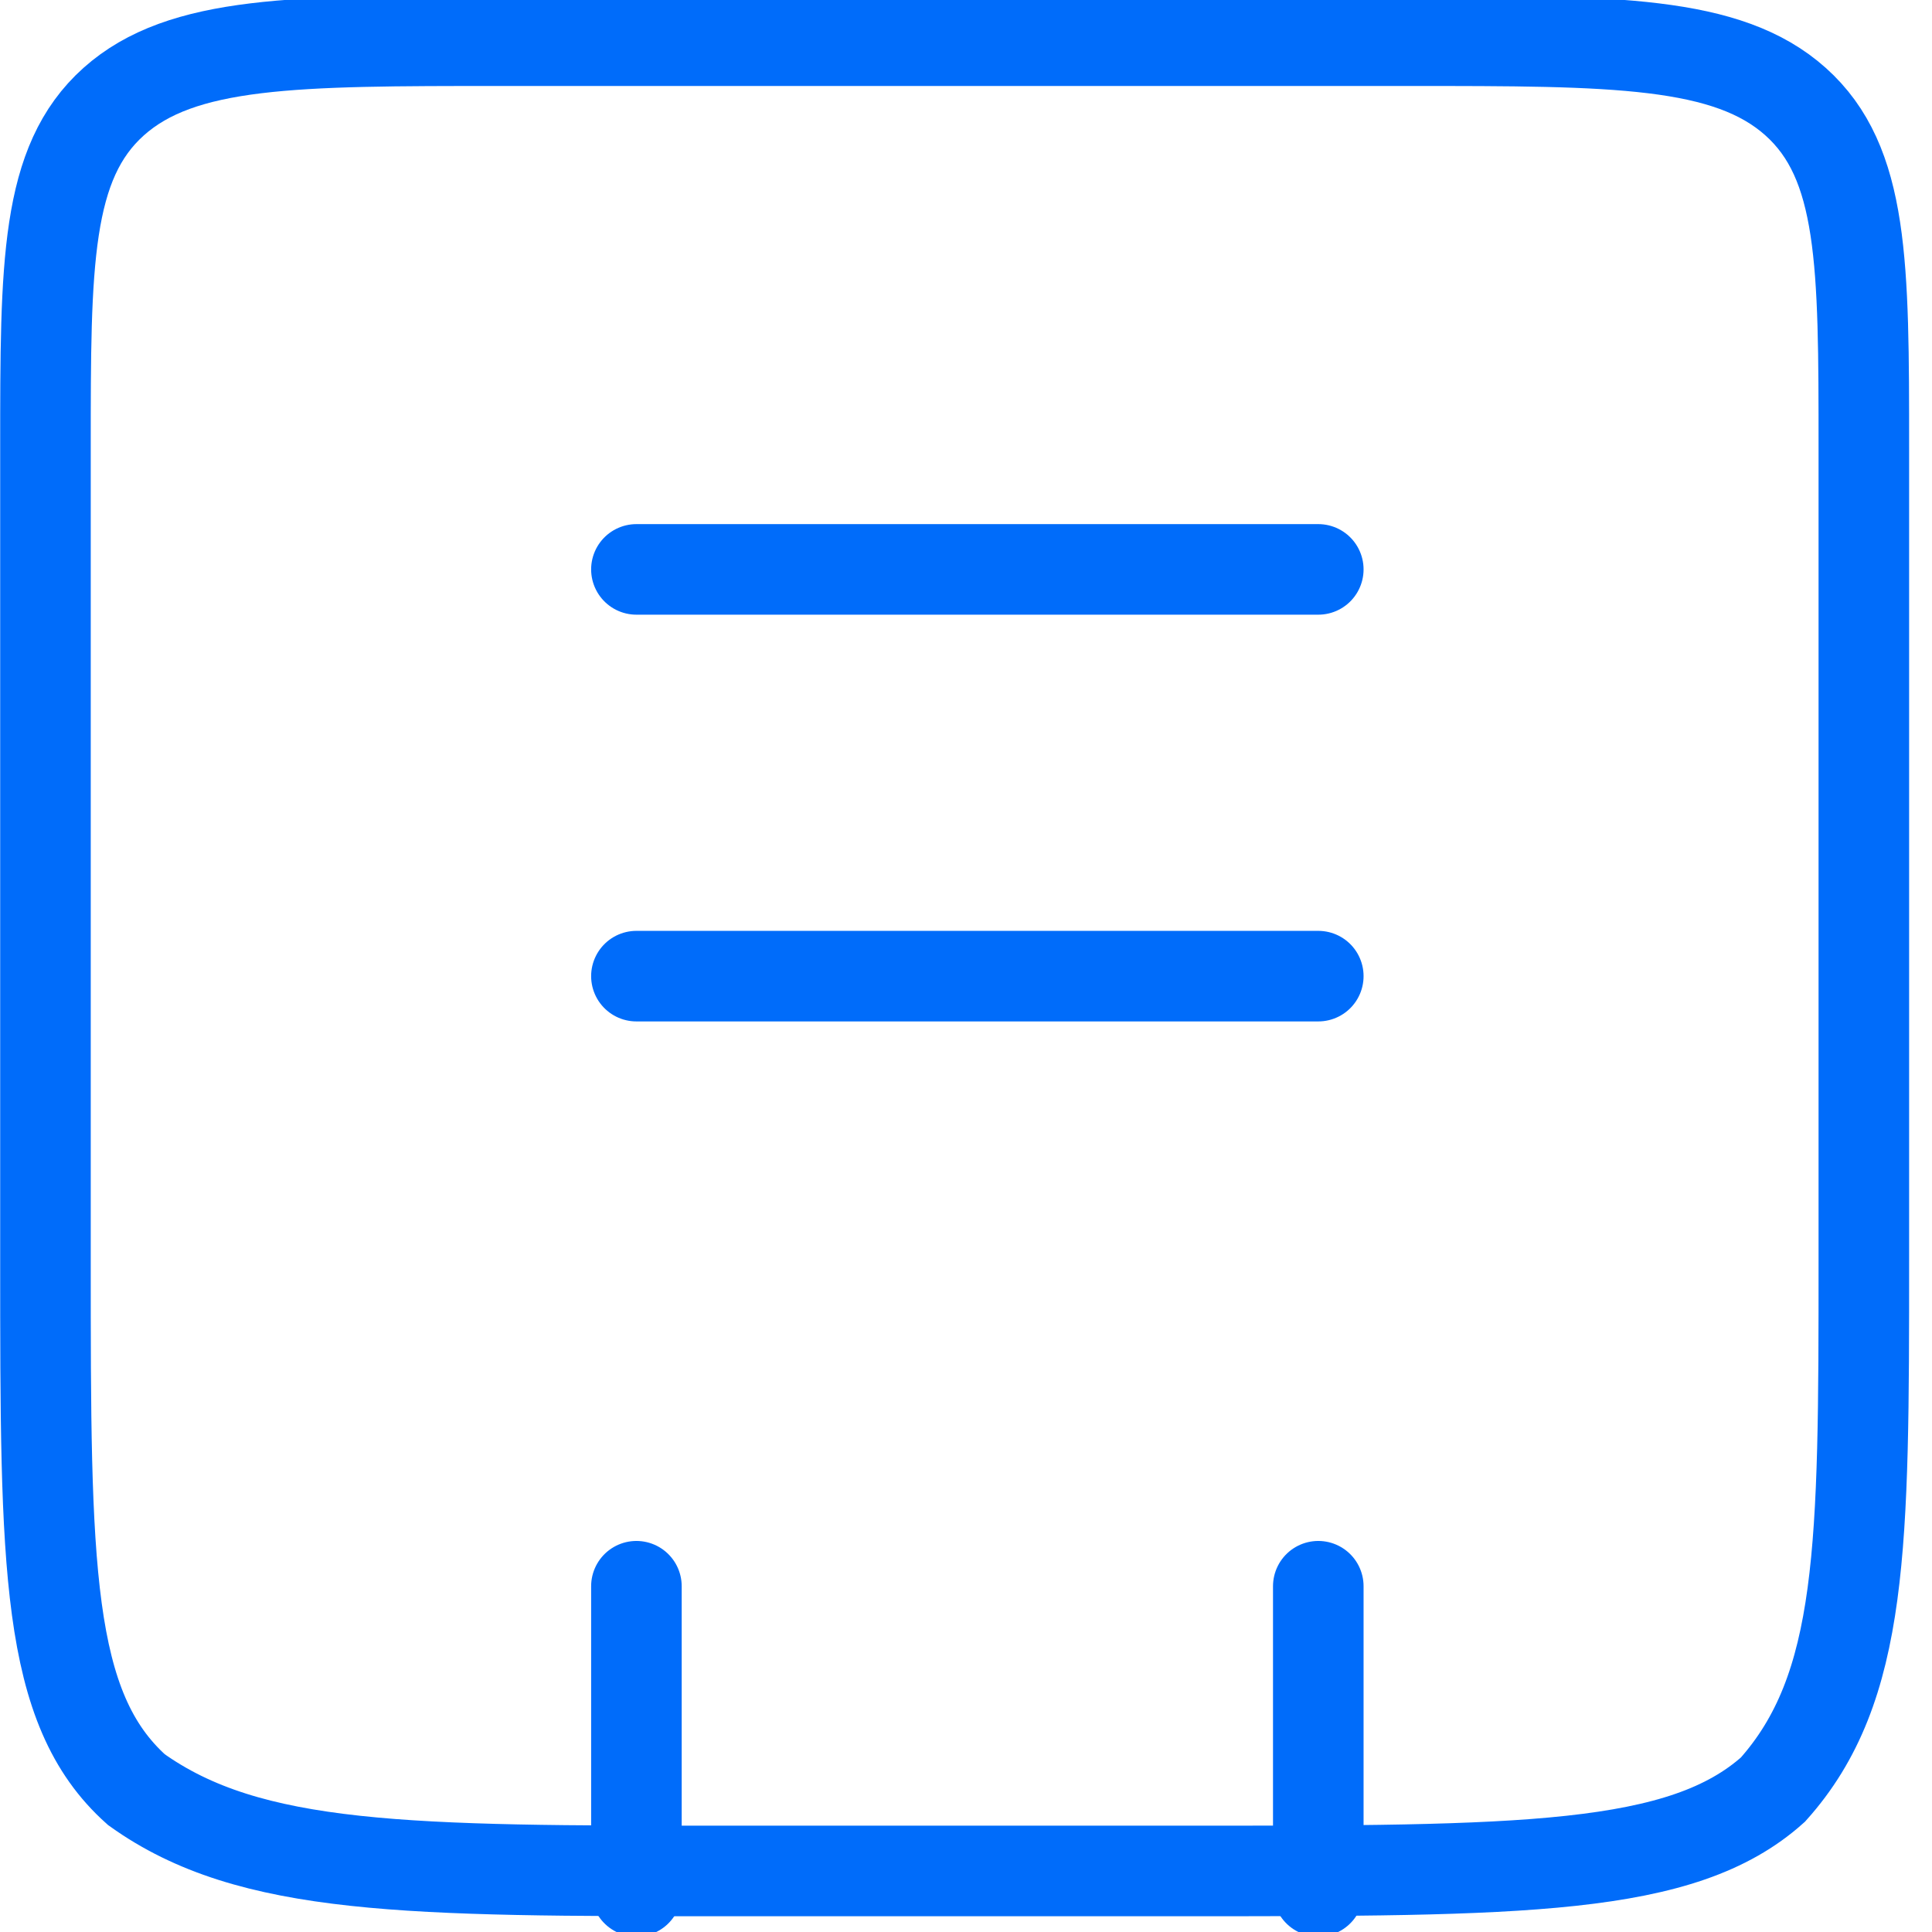
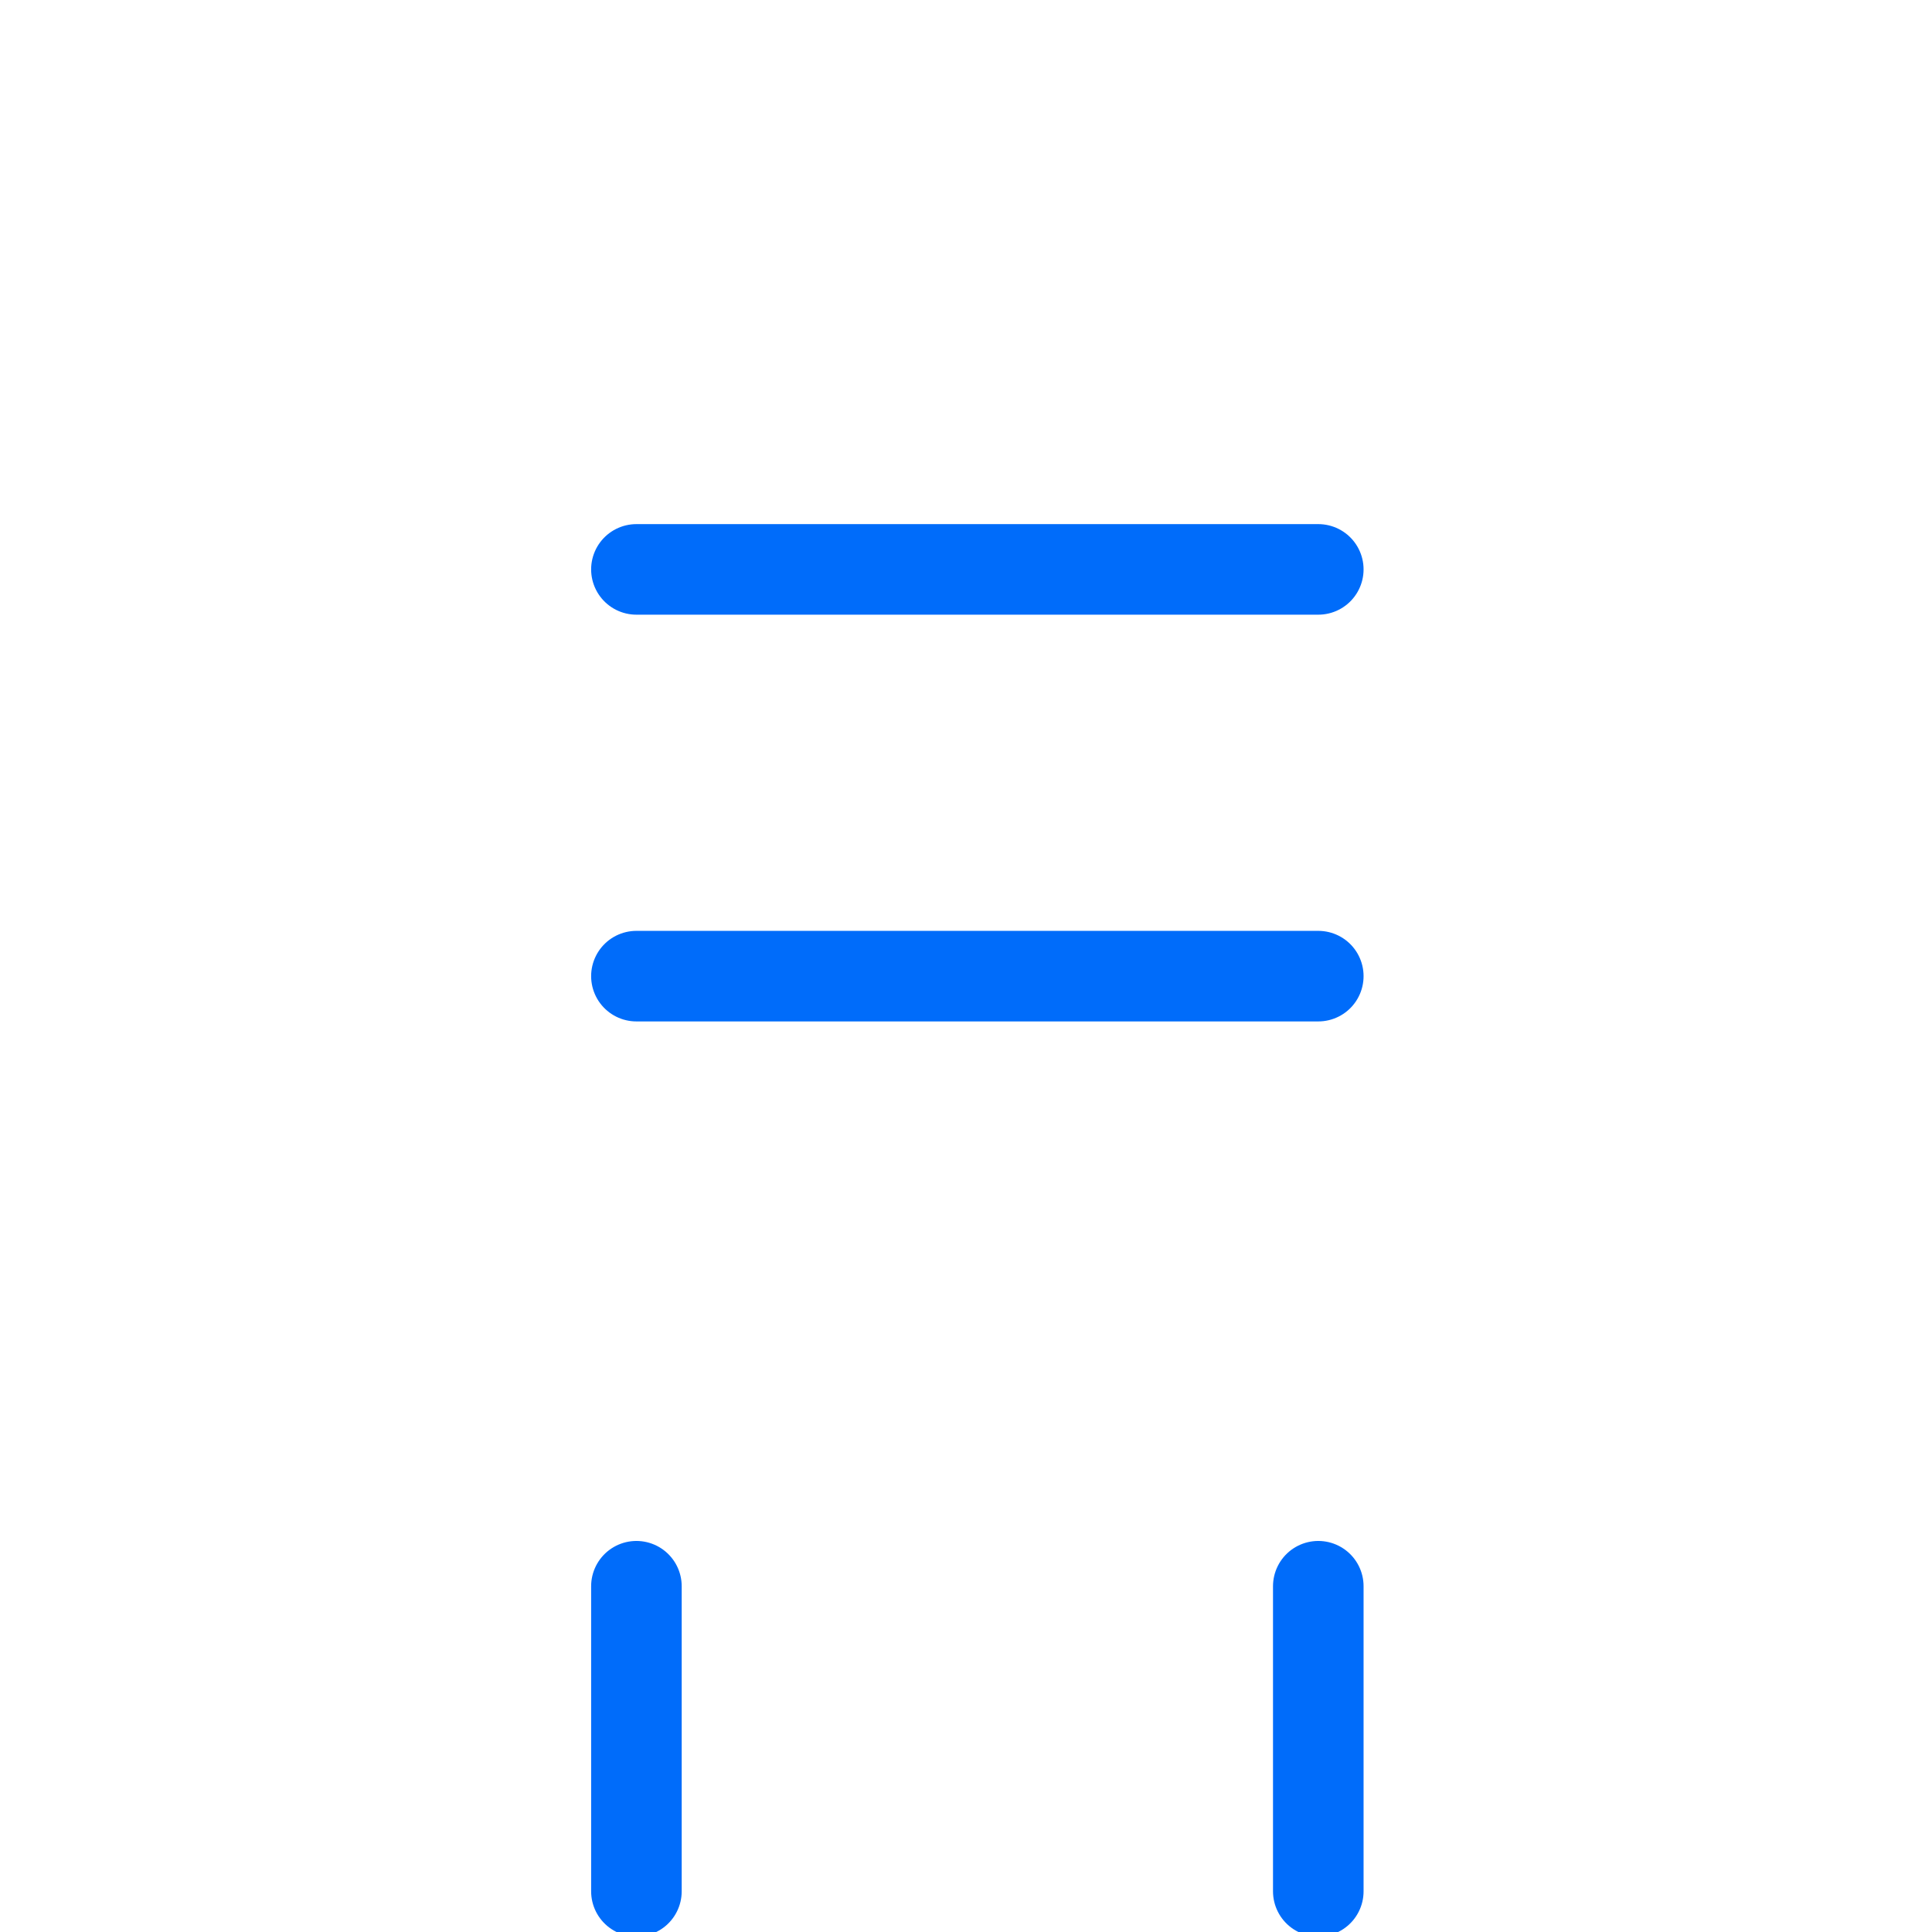
<svg xmlns="http://www.w3.org/2000/svg" width="32" height="32" viewBox="0 0 32 32" fill="none">
  <g clip-path="url(#clip0_155_891)">
-     <path d="M0.753 7.41C0.753 4.379 0.753 2.695 1.882 1.684C3.012 0.674 4.894 0.674 8.282 0.674H23.341C26.729 0.674 28.612 0.674 29.741 1.684C30.871 2.695 30.871 4.379 30.871 7.41V20.884C30.871 25.6 30.871 27.958 29.365 29.642C27.859 30.989 25.224 30.989 19.576 30.989H12.047C6.776 30.989 4.141 30.989 2.259 29.642C0.753 28.295 0.753 25.937 0.753 20.884V7.41Z" stroke="#006CFA" stroke-width="1.5" stroke-miterlimit="2" />
    <path d="M21.835 26.273V31.326M10.541 26.273V31.326M10.541 9.431H21.835M10.541 16.168H21.835" stroke="#006CFA" stroke-width="1.5" stroke-miterlimit="2" stroke-linecap="round" />
  </g>
  <defs>
    <clipPath id="clip0_155_891">
      <rect width="32" height="32" fill="white" />
    </clipPath>
  </defs>
</svg>